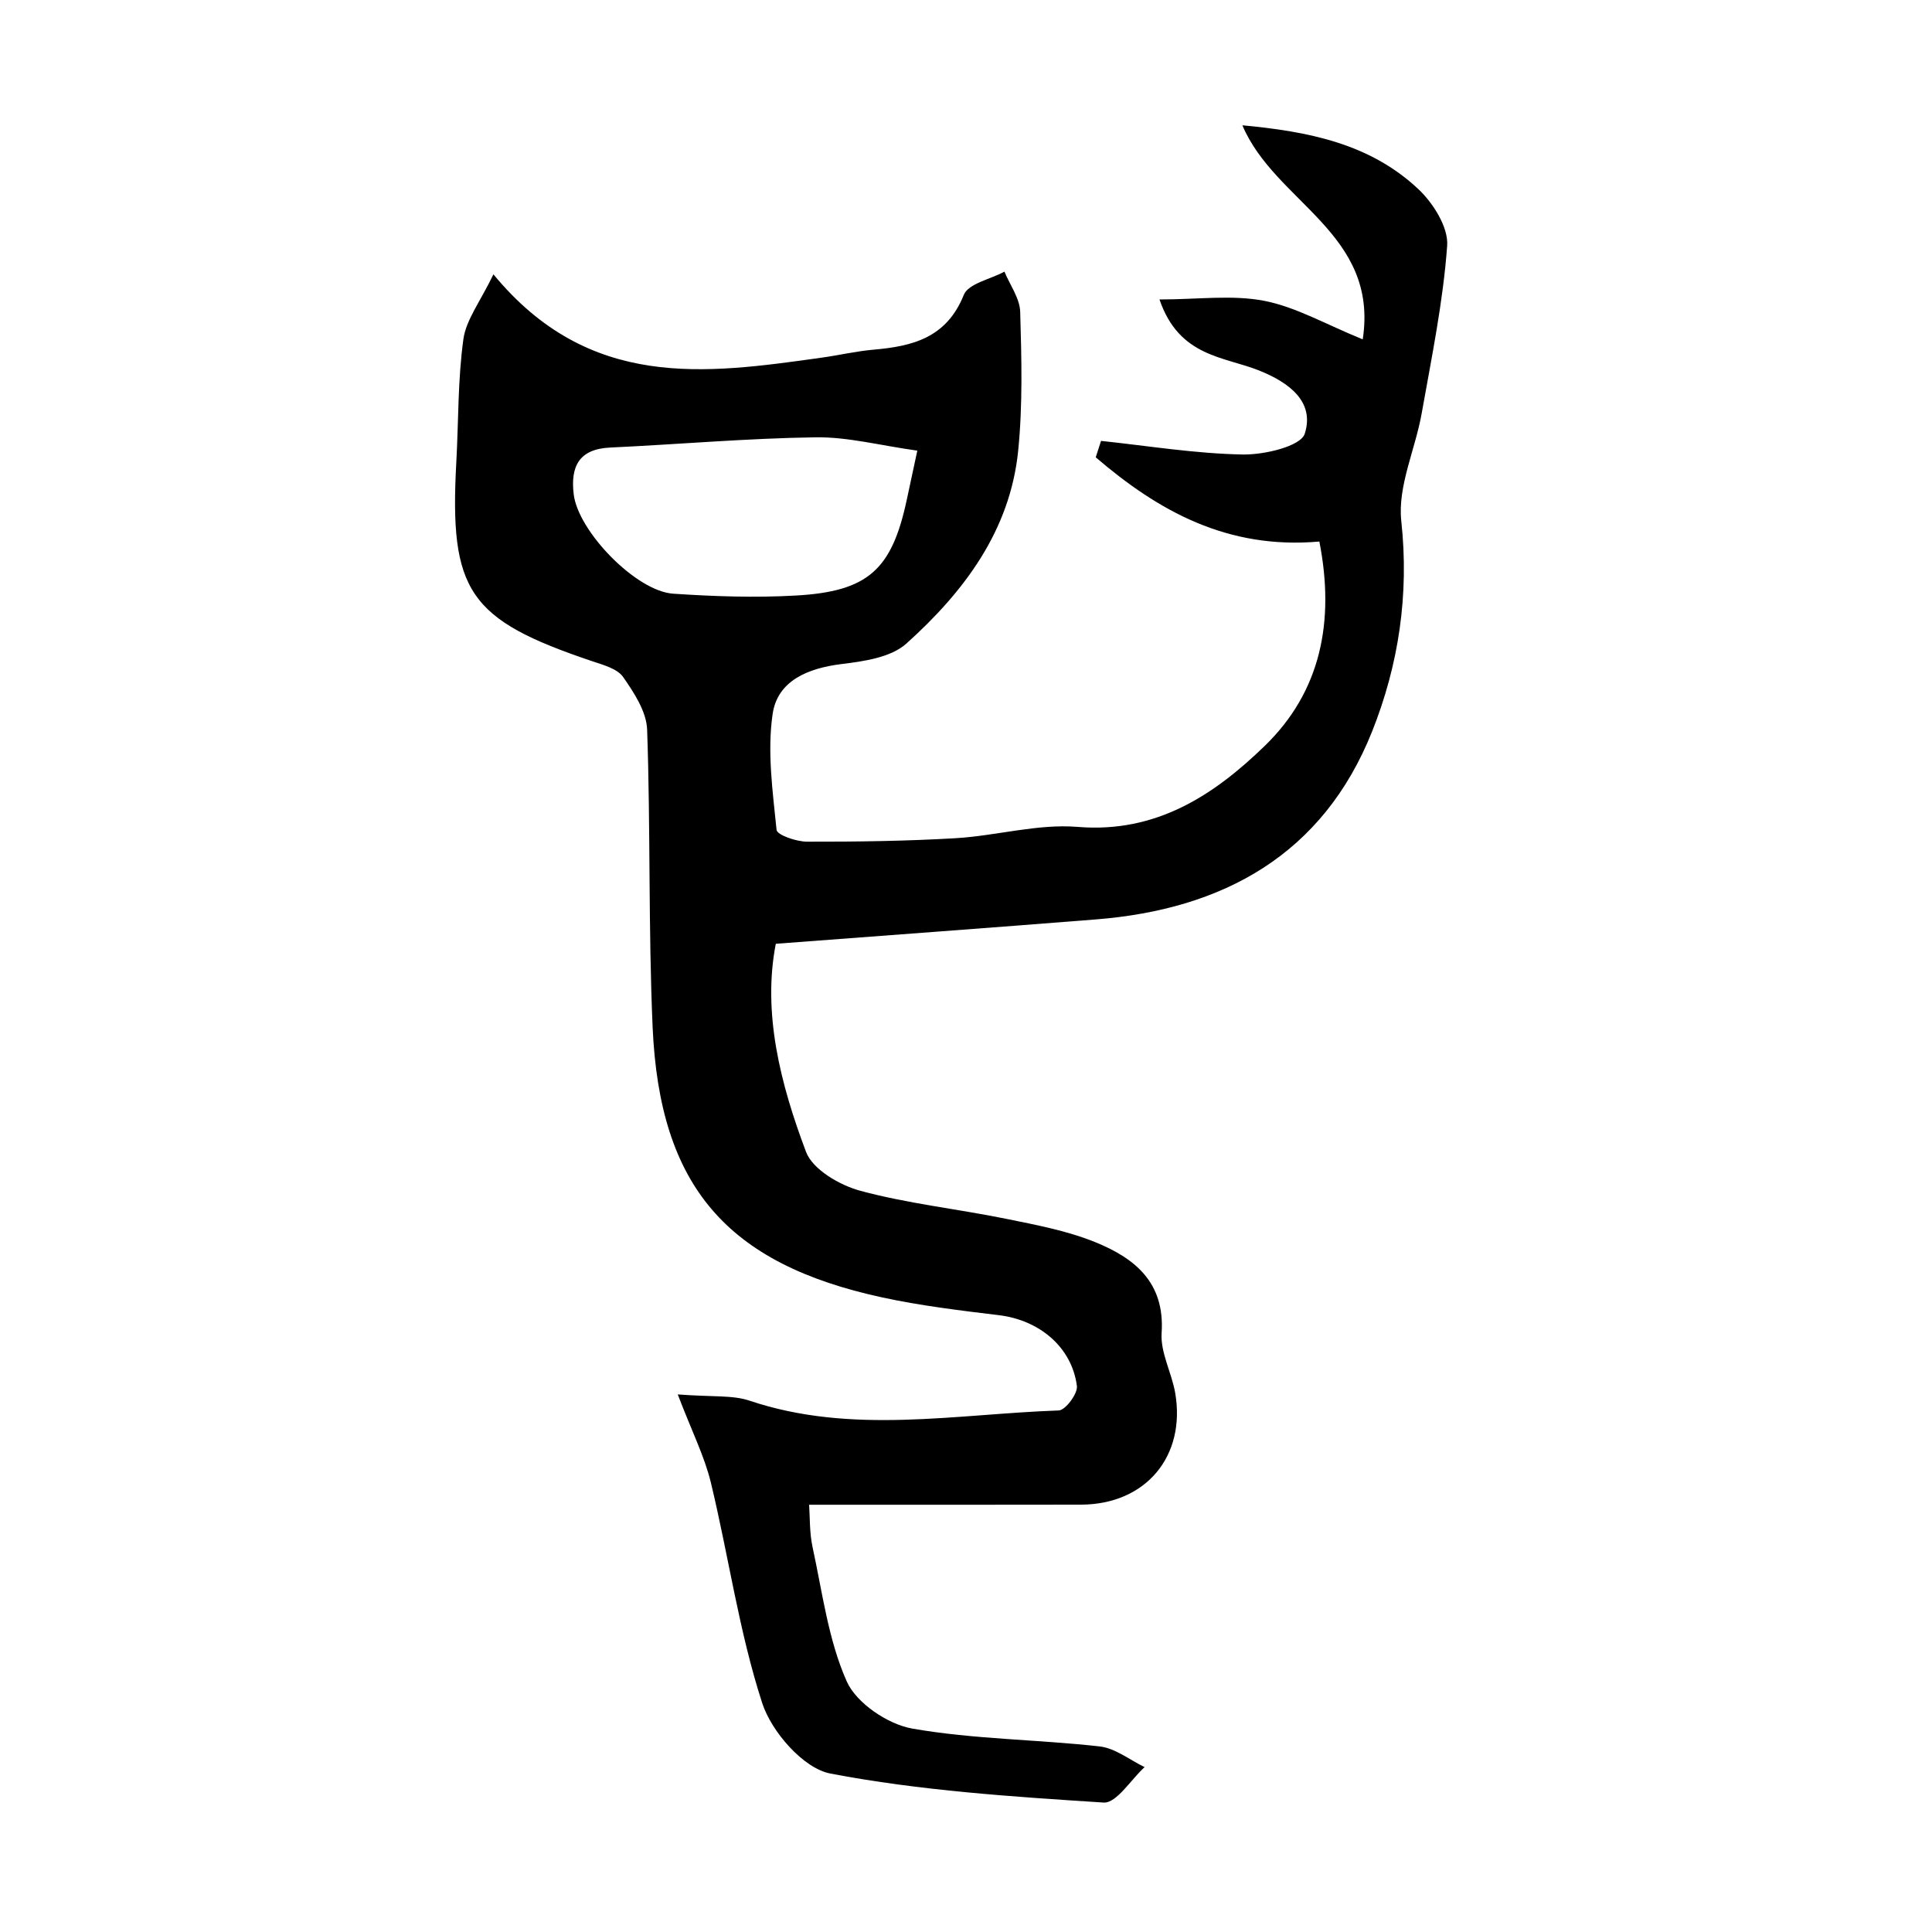
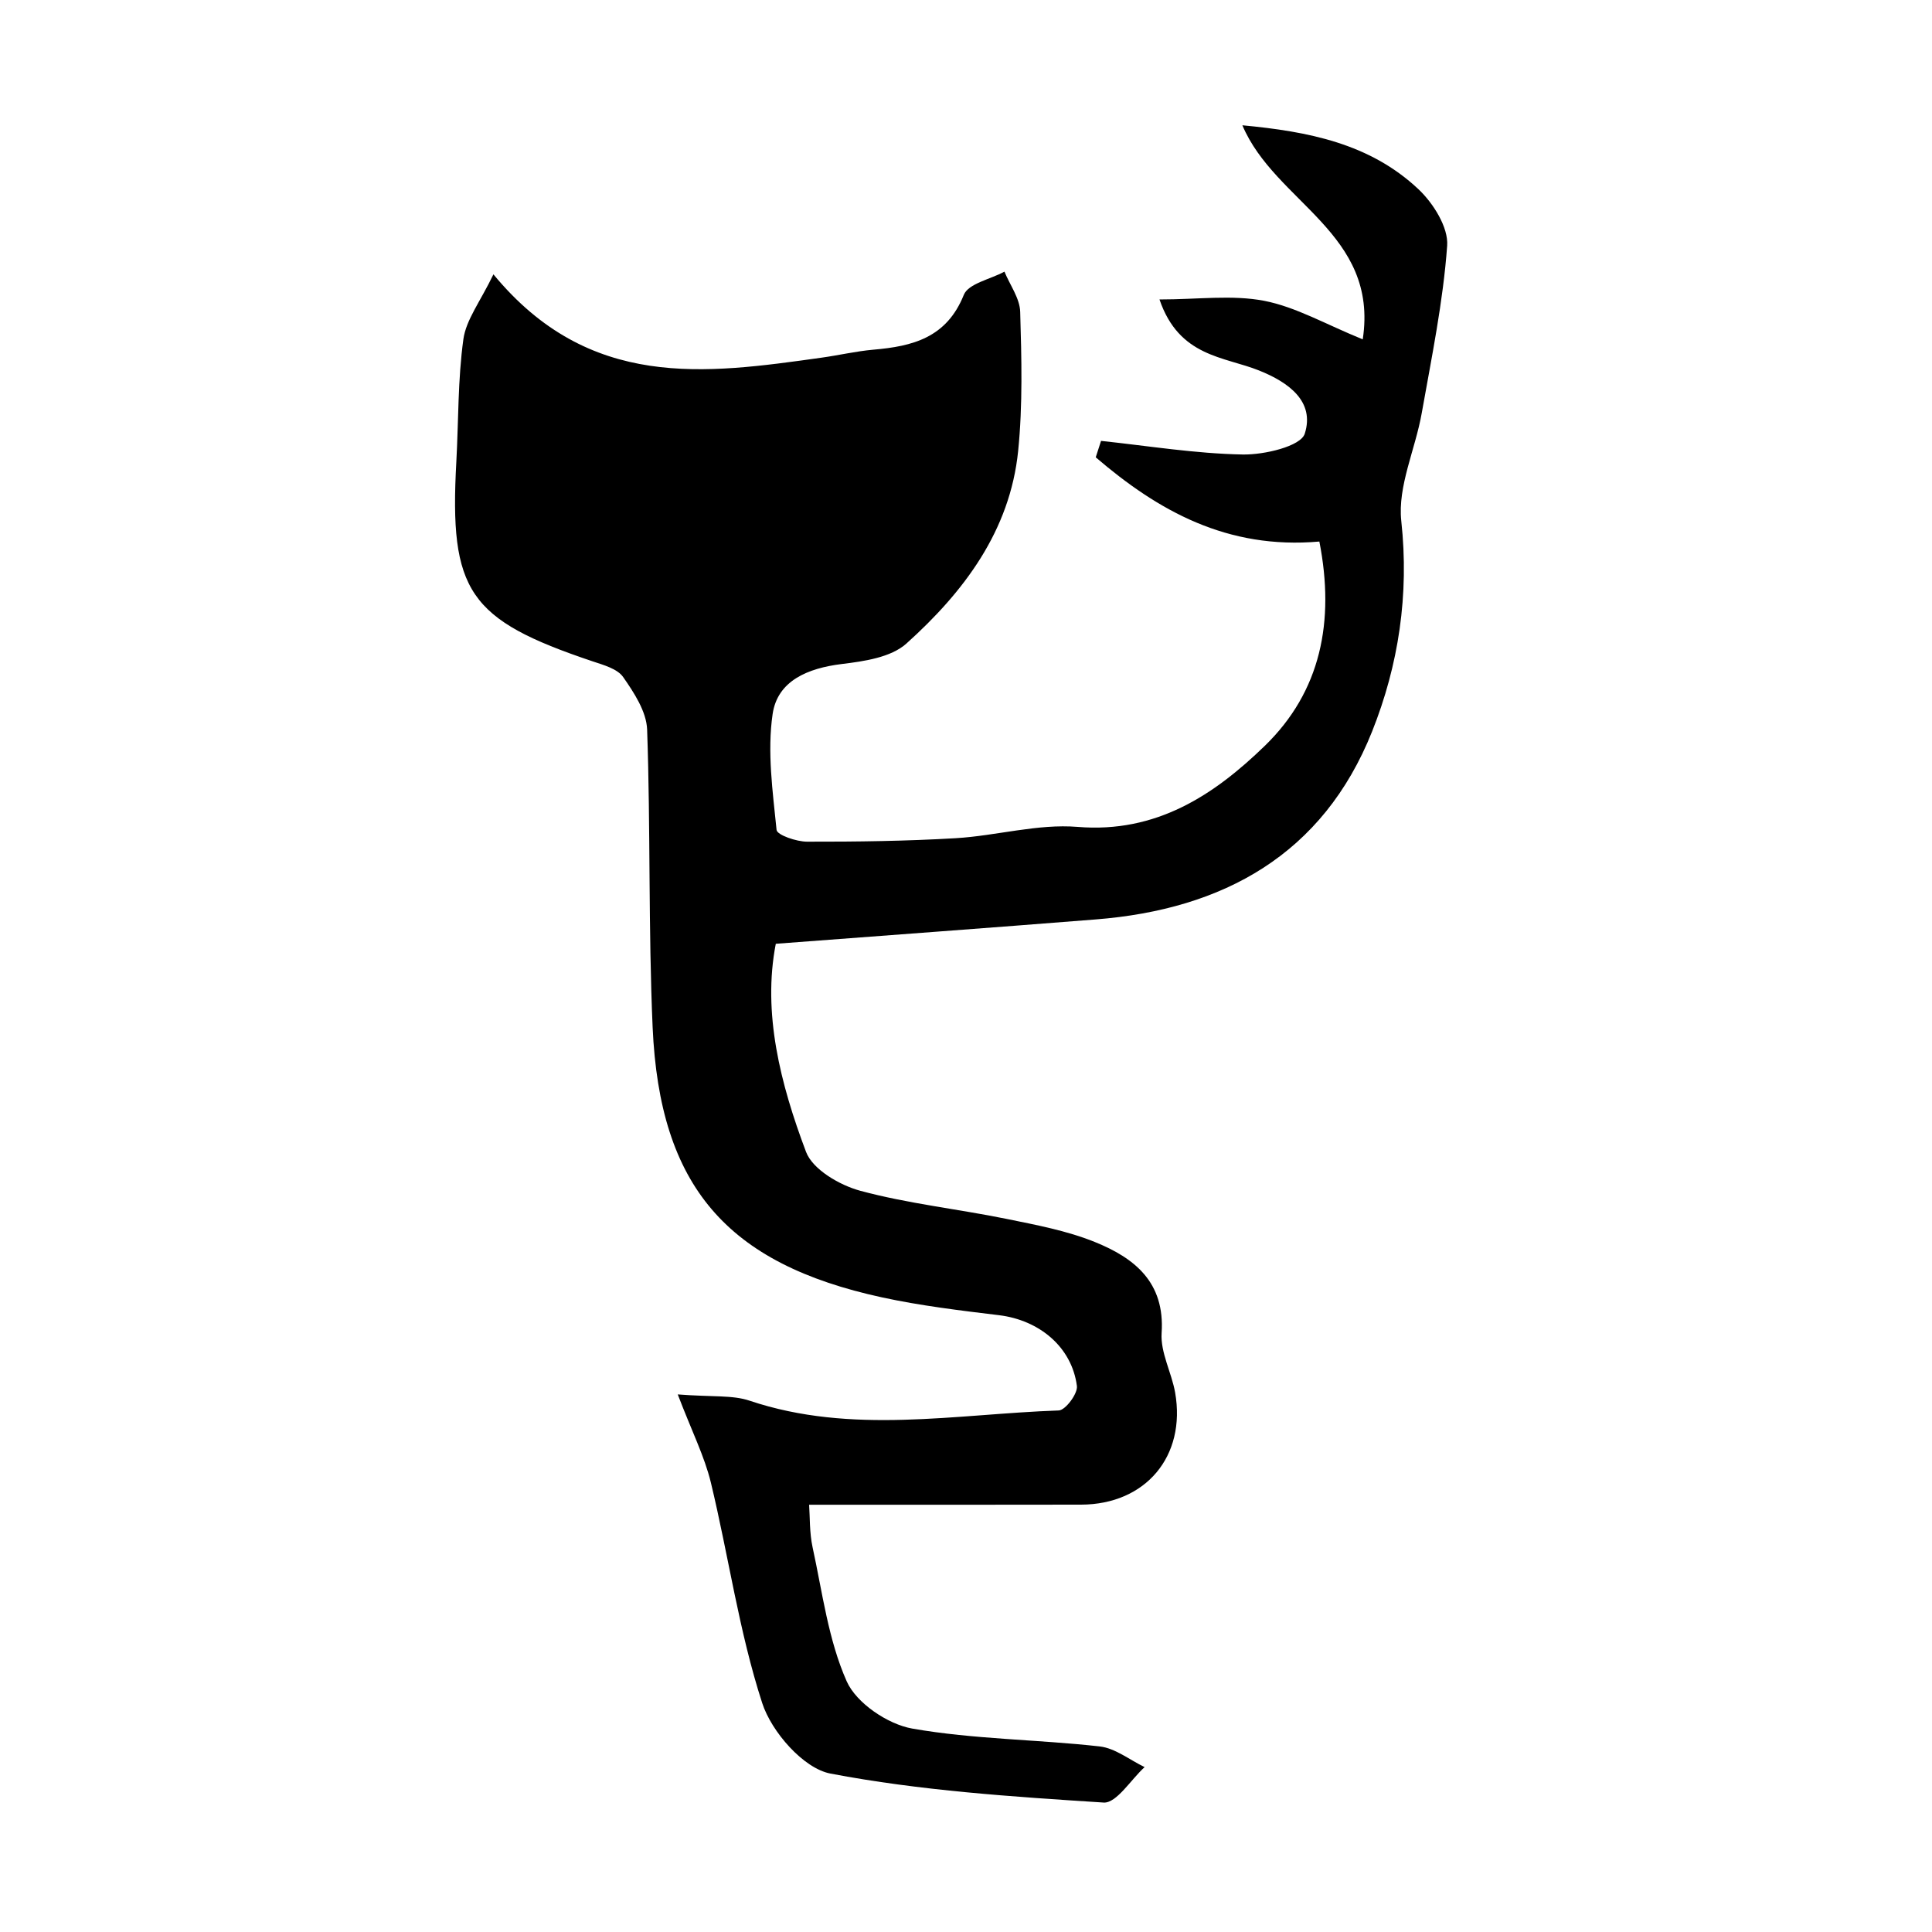
<svg xmlns="http://www.w3.org/2000/svg" enable-background="new 0 0 200 200" viewBox="0 0 200 200">
-   <path d="m70.16 144.35c3.63.28 5.67.05 7.44.65 10.58 3.55 21.32 1.38 32 1.01.69-.02 1.99-1.75 1.88-2.54-.53-4.04-3.9-6.81-8.05-7.32-4.05-.49-8.12-.98-12.1-1.84-16.11-3.49-23.04-11.51-23.77-27.97-.45-10.26-.21-20.55-.57-30.82-.07-1.86-1.35-3.81-2.48-5.43-.6-.86-2.03-1.25-3.17-1.63-12.85-4.32-14.84-7.23-14.1-20.67.23-4.23.15-8.5.73-12.68.28-2.01 1.74-3.87 3.11-6.71 9.93 12.04 21.94 10.31 33.94 8.63 1.8-.25 3.58-.67 5.38-.83 4.07-.35 7.59-1.23 9.37-5.67.47-1.18 2.76-1.62 4.21-2.41.57 1.39 1.59 2.76 1.63 4.16.14 4.79.27 9.63-.21 14.39-.84 8.29-5.63 14.61-11.57 19.95-1.6 1.44-4.39 1.84-6.7 2.12-3.49.43-6.65 1.72-7.15 5.19-.57 3.9.01 8 .41 11.98.05.53 2.06 1.22 3.16 1.22 5.13.01 10.26-.06 15.38-.36 4.22-.25 8.48-1.51 12.63-1.17 8.14.67 14.12-3.3 19.36-8.38 5.81-5.63 7.28-12.89 5.66-21.16-9.54.84-16.69-3.18-23.15-8.72.18-.57.37-1.13.55-1.7 4.89.52 9.77 1.32 14.67 1.41 2.23.04 6.01-.85 6.42-2.16 1.05-3.31-1.63-5.3-4.74-6.54-3.61-1.45-8.27-1.39-10.3-7.35 3.97 0 7.52-.5 10.84.14 3.29.64 6.36 2.43 10.2 3.99 1.68-11.02-9.08-14.16-12.46-22.16 6.8.64 13.18 1.87 18.22 6.61 1.54 1.45 3.12 3.96 2.98 5.86-.42 5.8-1.61 11.56-2.63 17.31-.66 3.76-2.51 7.58-2.12 11.18.83 7.64-.28 14.91-3.02 21.79-5.08 12.73-15.39 18.42-28.62 19.46-10.95.87-21.91 1.67-33.11 2.52-1.39 7.15.47 14.49 3.13 21.54.69 1.83 3.48 3.45 5.62 4.03 4.93 1.33 10.07 1.88 15.09 2.9 3.09.63 6.26 1.22 9.16 2.39 4.1 1.65 7.3 4.15 6.94 9.44-.13 2.01 1.03 4.08 1.4 6.16 1.15 6.59-3.05 11.58-9.73 11.6-9.21.02-18.42.01-28.16.01.09 1.28.03 2.89.36 4.41 1.02 4.68 1.62 9.57 3.53 13.87 1 2.25 4.24 4.44 6.78 4.89 6.38 1.12 12.94 1.12 19.41 1.85 1.61.18 3.11 1.4 4.65 2.14-1.42 1.29-2.91 3.75-4.24 3.67-9.47-.61-18.99-1.23-28.28-3-2.8-.53-6.11-4.33-7.07-7.31-2.4-7.4-3.48-15.21-5.31-22.81-.66-2.72-1.96-5.28-3.43-9.13zm24.8-97.7c-3.83-.53-7.19-1.43-10.54-1.38-7.09.1-14.17.73-21.25 1.06-3.27.15-4.12 2-3.78 4.84.46 3.84 6.46 10.04 10.31 10.29 4.21.28 8.47.43 12.68.19 7.5-.42 9.94-2.68 11.49-9.92.28-1.31.56-2.64 1.09-5.08z" />
+   <path d="m70.16 144.35c3.63.28 5.67.05 7.44.65 10.58 3.55 21.32 1.38 32 1.01.69-.02 1.99-1.75 1.88-2.54-.53-4.04-3.9-6.81-8.05-7.32-4.05-.49-8.12-.98-12.1-1.84-16.11-3.49-23.04-11.51-23.77-27.97-.45-10.26-.21-20.55-.57-30.82-.07-1.86-1.35-3.81-2.48-5.43-.6-.86-2.03-1.25-3.17-1.63-12.85-4.32-14.84-7.23-14.1-20.67.23-4.23.15-8.5.73-12.68.28-2.01 1.74-3.87 3.11-6.71 9.93 12.04 21.94 10.31 33.94 8.63 1.8-.25 3.58-.67 5.38-.83 4.07-.35 7.59-1.23 9.37-5.67.47-1.18 2.76-1.62 4.21-2.41.57 1.39 1.59 2.76 1.63 4.16.14 4.79.27 9.63-.21 14.39-.84 8.29-5.63 14.61-11.57 19.95-1.6 1.44-4.39 1.84-6.7 2.12-3.49.43-6.65 1.72-7.15 5.19-.57 3.9.01 8 .41 11.98.05.53 2.06 1.22 3.16 1.22 5.13.01 10.26-.06 15.38-.36 4.22-.25 8.48-1.51 12.63-1.17 8.14.67 14.12-3.3 19.36-8.38 5.81-5.63 7.28-12.89 5.66-21.16-9.54.84-16.69-3.18-23.15-8.72.18-.57.37-1.13.55-1.7 4.89.52 9.77 1.32 14.67 1.41 2.23.04 6.01-.85 6.42-2.16 1.05-3.31-1.63-5.3-4.74-6.54-3.61-1.45-8.27-1.39-10.3-7.35 3.97 0 7.52-.5 10.84.14 3.29.64 6.36 2.43 10.2 3.99 1.68-11.02-9.08-14.16-12.46-22.16 6.8.64 13.18 1.87 18.22 6.61 1.54 1.45 3.12 3.96 2.98 5.86-.42 5.8-1.61 11.56-2.63 17.31-.66 3.76-2.51 7.58-2.12 11.18.83 7.64-.28 14.91-3.02 21.79-5.08 12.73-15.39 18.42-28.62 19.46-10.95.87-21.91 1.67-33.11 2.52-1.39 7.15.47 14.49 3.13 21.54.69 1.83 3.48 3.45 5.62 4.03 4.93 1.33 10.07 1.88 15.09 2.9 3.09.63 6.26 1.22 9.16 2.39 4.1 1.65 7.3 4.15 6.94 9.44-.13 2.01 1.03 4.08 1.4 6.16 1.15 6.59-3.05 11.58-9.73 11.6-9.21.02-18.42.01-28.16.01.09 1.28.03 2.89.36 4.41 1.02 4.68 1.62 9.57 3.53 13.87 1 2.25 4.24 4.44 6.78 4.89 6.38 1.12 12.94 1.12 19.41 1.85 1.61.18 3.11 1.4 4.65 2.14-1.42 1.29-2.91 3.75-4.24 3.67-9.47-.61-18.99-1.23-28.28-3-2.8-.53-6.11-4.33-7.07-7.31-2.4-7.4-3.48-15.21-5.31-22.81-.66-2.72-1.96-5.28-3.43-9.13zm24.8-97.7z" />
</svg>